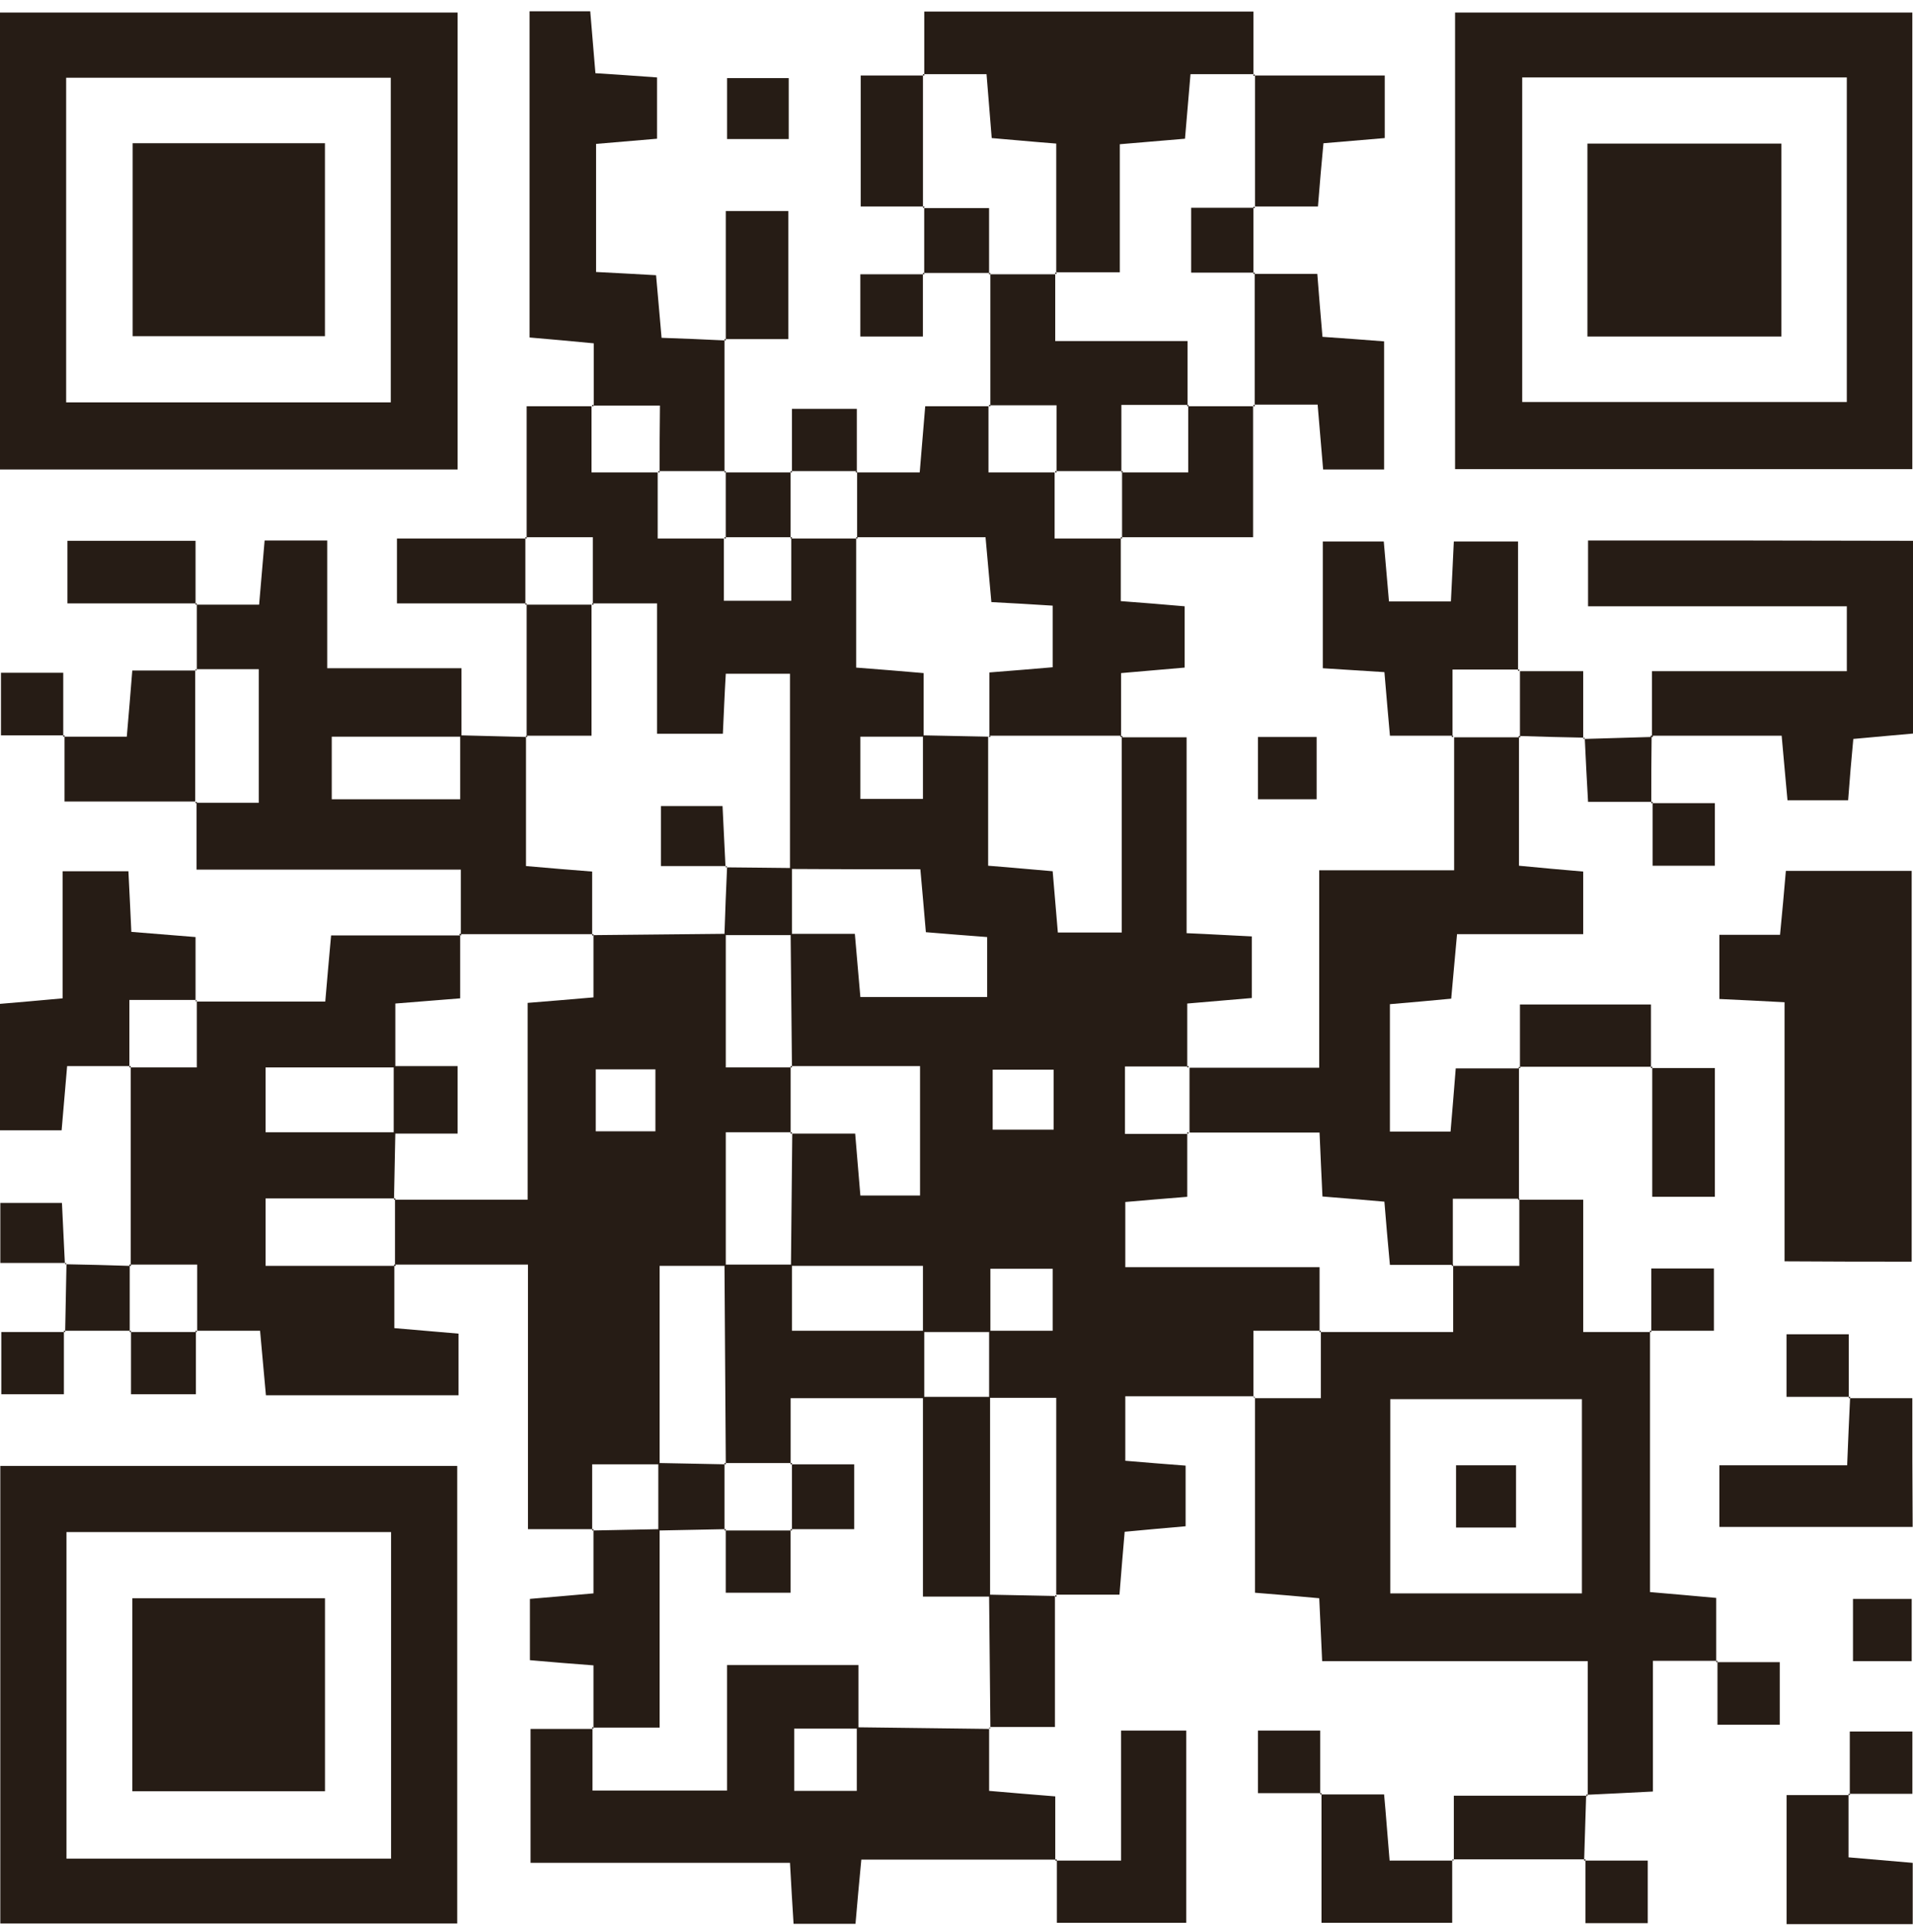
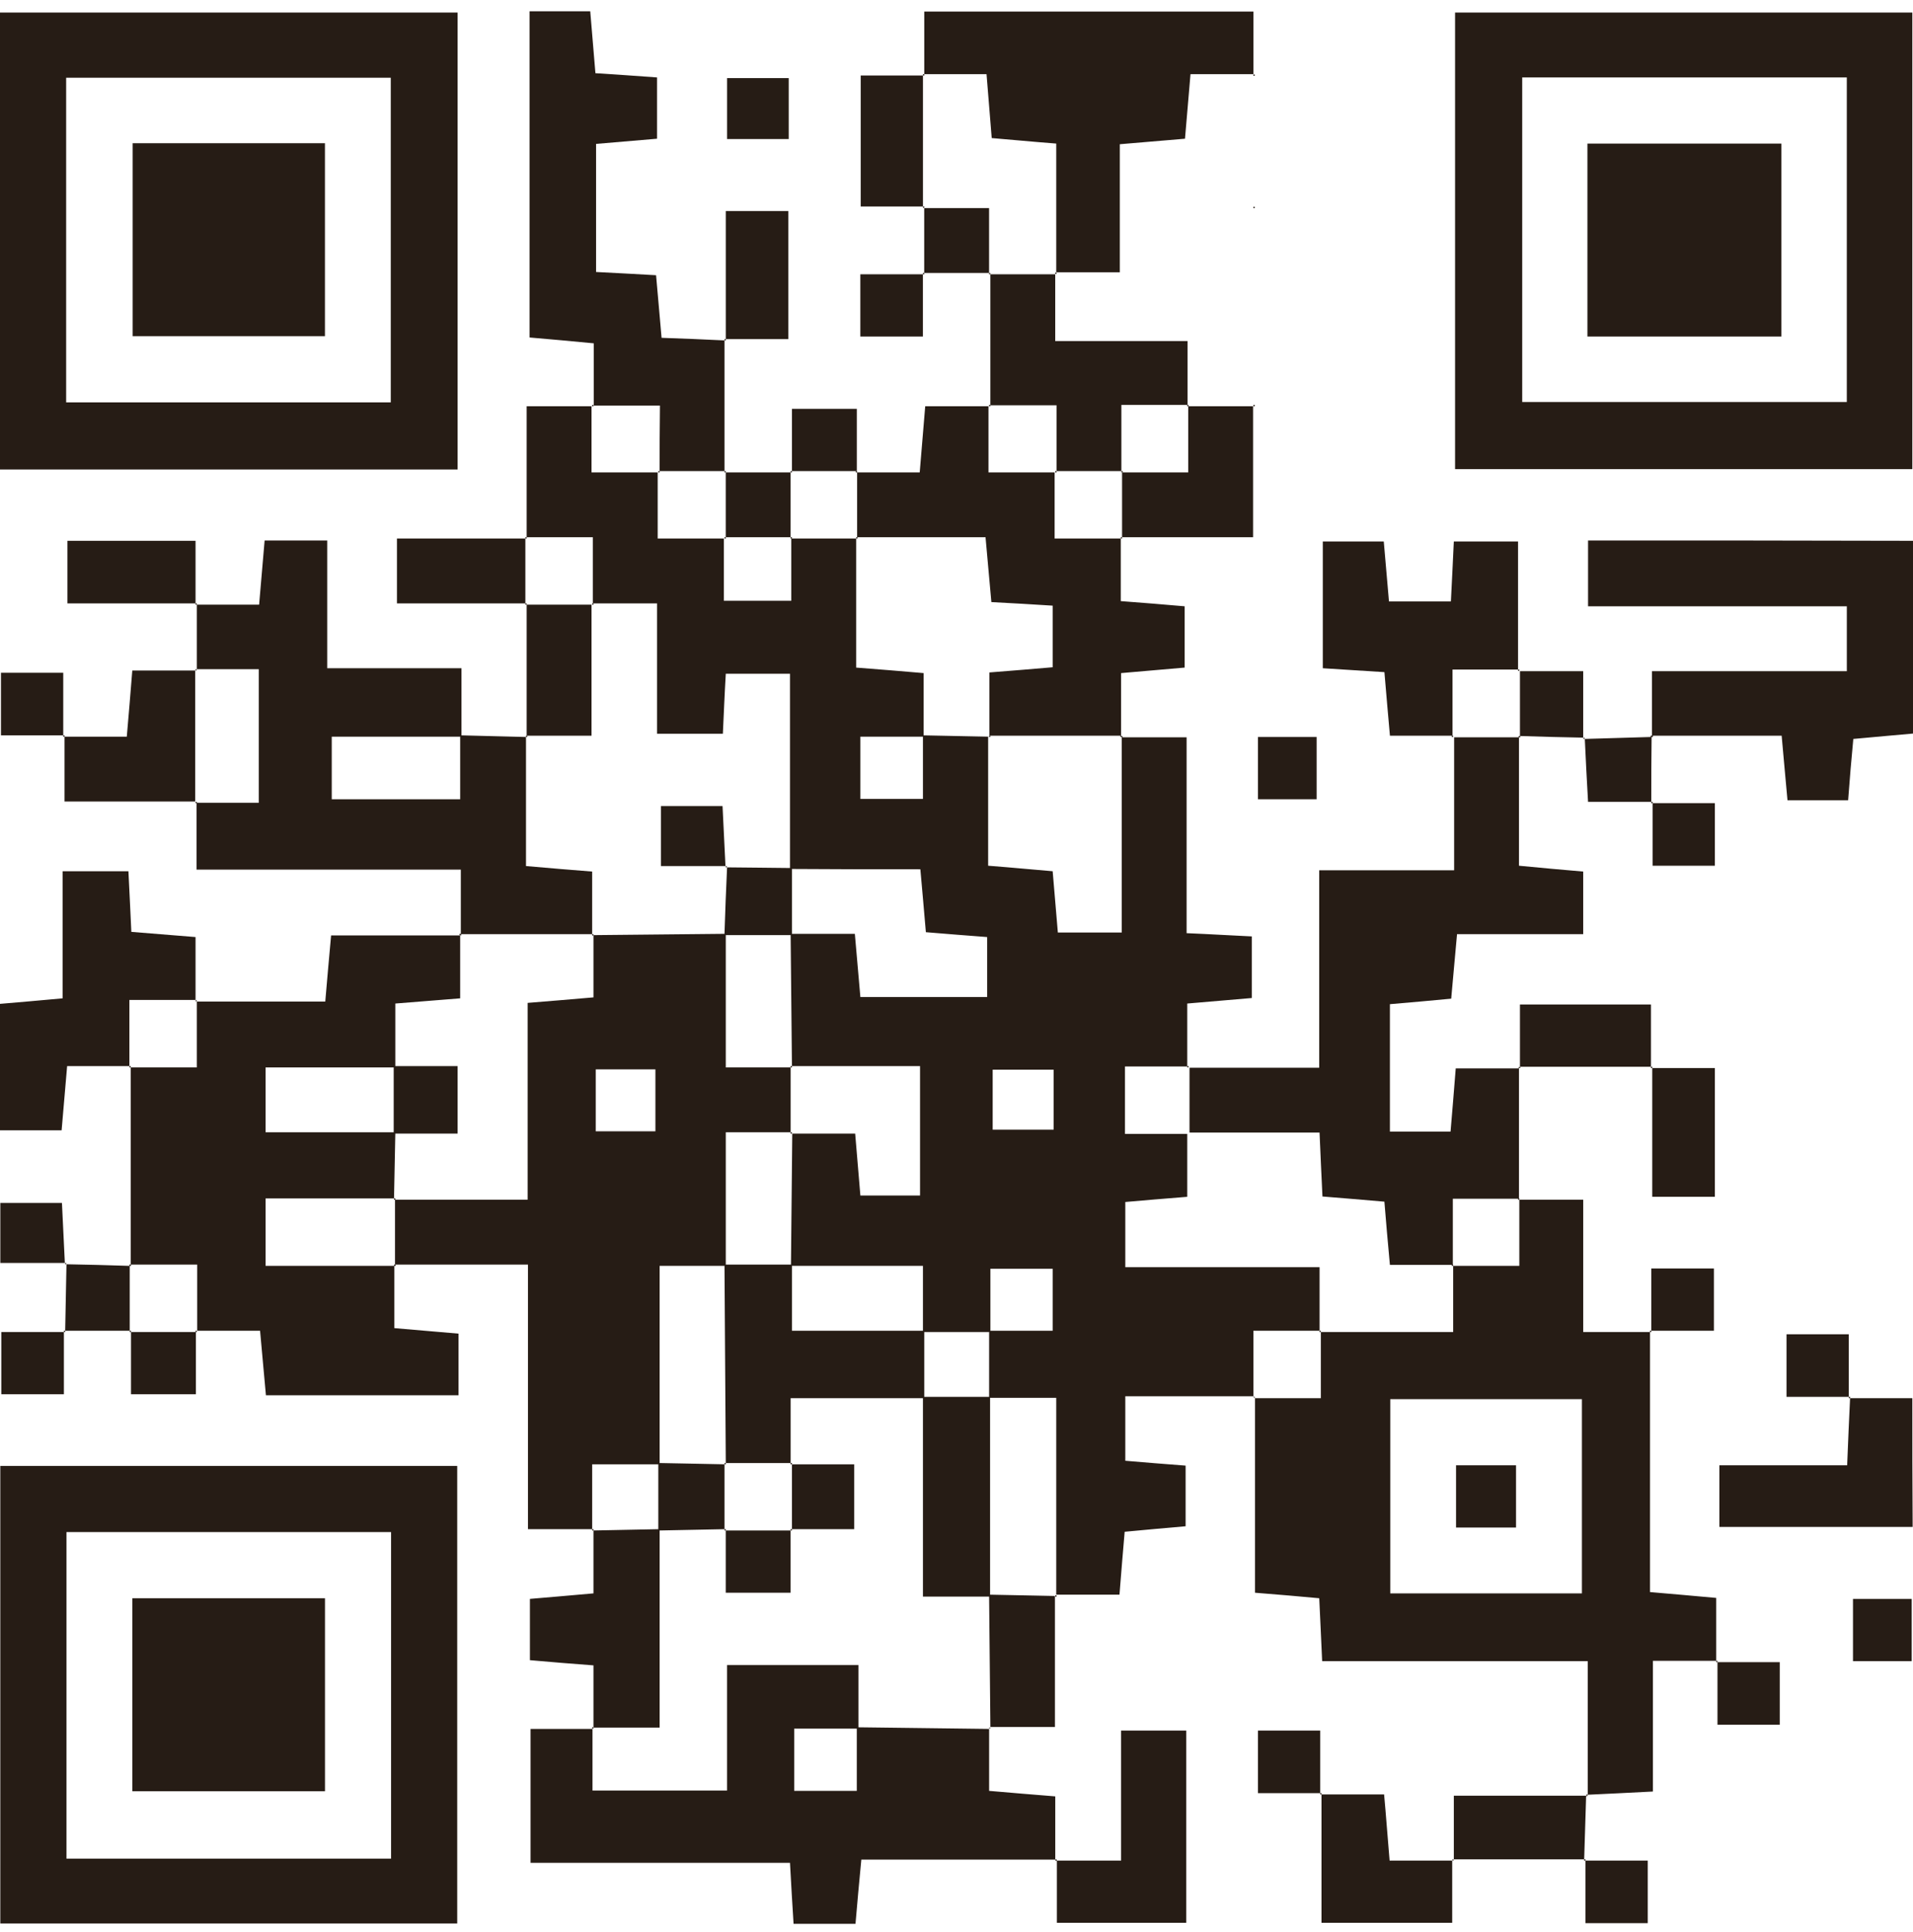
<svg xmlns="http://www.w3.org/2000/svg" width="100" height="101" viewBox="0 0 100 101" fill="none">
  <g clip-path="url(#clip0_619_96692)">
    <path d="M23.919 0.657C15.833 0.657 7.917 0.657 0 0.657C0 8.709 0 16.558 0 24.543C7.984 24.543 15.85 24.543 23.919 24.543C23.919 16.456 23.919 8.54 23.919 0.657ZM20.427 21.034C14.884 21.034 9.273 21.034 3.458 21.034C3.458 15.304 3.458 9.744 3.458 4.065C9.12 4.065 14.681 4.065 20.427 4.065C20.427 9.625 20.427 15.236 20.427 21.034Z" fill="#261C15" />
    <path d="M99.965 0.657C91.879 0.657 83.962 0.657 76.062 0.657C76.062 8.709 76.062 16.575 76.062 24.526C84.098 24.526 92.031 24.526 99.965 24.526C99.965 16.456 99.965 8.54 99.965 0.657ZM96.54 21.017C90.98 21.017 85.352 21.017 79.572 21.017C79.572 15.473 79.572 9.845 79.572 4.048C85.301 4.048 90.862 4.048 96.54 4.048C96.54 9.693 96.54 15.253 96.54 21.017Z" fill="#261C15" />
    <path d="M0.016 100.556C8.068 100.556 16.001 100.556 23.901 100.556C23.901 92.469 23.901 84.553 23.901 76.636C15.849 76.636 8 76.636 0.016 76.636C0.016 84.671 0.016 92.588 0.016 100.556ZM3.474 80.094C9.136 80.094 14.696 80.094 20.443 80.094C20.443 85.706 20.443 91.317 20.443 97.165C14.73 97.165 9.17 97.165 3.474 97.165C3.474 91.435 3.474 85.824 3.474 80.094Z" fill="#261C15" />
-     <path d="M99.931 65.957C99.931 59.006 99.931 52.242 99.931 45.529C97.626 45.529 95.507 45.529 93.354 45.529C93.252 46.682 93.168 47.699 93.049 48.869C91.947 48.869 90.981 48.869 89.879 48.869C89.879 50.174 89.879 51.123 89.879 52.225C90.998 52.276 92.015 52.327 93.286 52.395C93.286 57.04 93.286 61.515 93.286 65.939C95.693 65.957 97.863 65.957 99.931 65.957Z" fill="#261C15" />
    <path d="M83.014 28.255C83.014 29.408 83.014 30.425 83.014 31.696C87.659 31.696 92.134 31.696 96.541 31.696C96.541 32.917 96.541 33.866 96.541 35.087C93.083 35.087 89.761 35.087 86.353 35.087C86.353 35.409 86.353 35.731 86.353 36.036C86.353 36.917 86.353 37.68 86.353 38.46C86.336 38.46 86.302 38.46 86.285 38.46C86.285 38.477 86.285 38.511 86.285 38.528C85.133 38.562 83.98 38.596 82.827 38.63C82.827 38.613 82.827 38.579 82.827 38.562C82.81 38.562 82.793 38.562 82.76 38.562C82.76 37.426 82.76 36.273 82.76 35.087C81.488 35.087 80.471 35.087 79.454 35.087C79.454 36.222 79.454 37.341 79.454 38.477C79.437 38.477 79.403 38.477 79.386 38.477C79.386 38.494 79.386 38.528 79.386 38.545C78.267 38.545 77.131 38.545 76.013 38.545C76.013 40.782 76.013 43.02 76.013 45.495C73.521 45.495 71.351 45.495 68.96 45.495C68.96 49.055 68.96 52.361 68.96 55.819C66.536 55.819 64.367 55.819 62.18 55.819C62.18 56.955 62.18 58.074 62.18 59.209C64.417 59.209 66.638 59.209 68.978 59.209C69.028 60.464 69.079 61.413 69.13 62.549C70.181 62.634 71.198 62.718 72.368 62.82C72.453 63.854 72.537 64.871 72.656 66.126C73.775 66.126 74.86 66.126 75.945 66.126C75.945 65.092 75.945 64.041 75.945 62.667C77.199 62.667 78.301 62.667 79.403 62.667C79.403 60.396 79.403 58.107 79.403 55.836C79.42 55.836 79.454 55.836 79.471 55.836C79.471 55.819 79.471 55.785 79.471 55.768C80.844 55.768 82.217 55.768 83.573 55.768C84.489 55.768 85.387 55.768 86.302 55.768C86.302 55.785 86.302 55.819 86.302 55.836C86.319 55.836 86.353 55.836 86.37 55.836C86.37 58.074 86.37 60.311 86.37 62.566C87.642 62.566 88.642 62.566 89.642 62.566C89.642 60.243 89.642 58.074 89.642 55.836C88.455 55.836 87.404 55.836 86.37 55.836C86.37 55.819 86.37 55.785 86.37 55.768C86.353 55.768 86.319 55.768 86.302 55.768C86.302 54.683 86.302 53.598 86.302 52.513C83.861 52.513 81.708 52.513 79.454 52.513C79.454 53.7 79.454 54.751 79.454 55.785C79.437 55.785 79.403 55.785 79.386 55.785C79.386 55.802 79.386 55.836 79.386 55.853C78.301 55.853 77.199 55.853 76.097 55.853C75.996 57.141 75.911 58.158 75.826 59.158C74.656 59.158 73.707 59.158 72.656 59.158C72.656 56.87 72.656 54.7 72.656 52.496C73.809 52.395 74.826 52.31 75.86 52.208C75.962 51.022 76.063 50.004 76.165 48.835C78.471 48.835 80.573 48.835 82.76 48.835C82.76 47.648 82.76 46.631 82.76 45.563C81.607 45.461 80.59 45.376 79.403 45.258C79.403 43.478 79.403 41.8 79.403 40.138C79.403 39.613 79.403 39.07 79.403 38.545C79.42 38.545 79.454 38.545 79.471 38.545C79.471 38.528 79.471 38.494 79.471 38.477C80.573 38.511 81.674 38.545 82.776 38.562C82.776 38.579 82.776 38.613 82.776 38.63C82.793 38.63 82.827 38.63 82.844 38.63C82.895 39.697 82.946 40.782 83.014 41.918C83.336 41.918 83.641 41.918 83.929 41.918C84.777 41.918 85.556 41.918 86.319 41.918C86.319 41.935 86.319 41.969 86.319 41.986C86.336 41.986 86.37 41.986 86.387 41.986C86.387 43.071 86.387 44.156 86.387 45.258C87.659 45.258 88.676 45.258 89.642 45.258C89.642 44.088 89.642 43.071 89.642 41.986C88.438 41.986 87.421 41.986 86.387 41.986C86.387 41.969 86.387 41.935 86.387 41.918C86.37 41.918 86.336 41.918 86.319 41.918C86.319 40.782 86.319 39.664 86.336 38.528C86.353 38.528 86.387 38.528 86.404 38.528C86.404 38.511 86.404 38.477 86.404 38.46C88.659 38.46 90.896 38.46 93.134 38.46C93.253 39.85 93.355 40.867 93.439 41.834C94.609 41.834 95.575 41.834 96.609 41.834C96.694 40.698 96.779 39.681 96.88 38.63C98.05 38.528 99.067 38.426 100.084 38.341C100.084 34.883 100.084 31.628 100.084 28.272C94.27 28.255 88.642 28.255 83.014 28.255Z" fill="#261C15" />
    <path d="M34.481 24.627C35.617 24.627 36.736 24.627 37.872 24.627C37.872 22.356 37.872 20.067 37.872 17.796C37.889 17.796 37.923 17.796 37.94 17.796C37.94 17.779 37.94 17.745 37.94 17.728C39.025 17.728 40.109 17.728 41.211 17.728C41.211 15.304 41.211 13.134 41.211 11.032C40.042 11.032 39.041 11.032 37.94 11.032C37.94 13.388 37.94 15.558 37.94 17.728C37.923 17.728 37.889 17.728 37.872 17.728C37.872 17.745 37.872 17.779 37.872 17.796C36.77 17.745 35.685 17.694 34.583 17.66C34.481 16.422 34.38 15.405 34.295 14.388C33.125 14.32 32.159 14.27 31.159 14.219C31.159 11.879 31.159 9.71 31.159 7.523C32.328 7.421 33.362 7.336 34.346 7.252C34.346 6.082 34.346 5.133 34.346 4.048C33.21 3.963 32.193 3.895 31.125 3.827C31.023 2.641 30.938 1.606 30.854 0.589C29.718 0.589 28.752 0.589 27.684 0.589C27.684 6.319 27.684 11.947 27.684 17.643C28.836 17.745 29.854 17.83 31.04 17.948C31.04 19.135 31.04 20.169 31.04 21.203C32.074 21.203 33.125 21.203 34.498 21.203C34.481 22.441 34.481 23.525 34.481 24.627Z" fill="#261C15" />
    <path d="M79.354 35.002C79.354 32.748 79.354 30.51 79.354 28.306C78.065 28.306 77.048 28.306 75.997 28.306C75.946 29.442 75.895 30.408 75.844 31.442C74.692 31.442 73.675 31.442 72.607 31.442C72.505 30.29 72.42 29.272 72.335 28.306C71.149 28.306 70.149 28.306 69.148 28.306C69.148 30.595 69.148 32.714 69.148 34.934C70.284 35.002 71.301 35.07 72.369 35.138C72.471 36.325 72.556 37.358 72.657 38.46C73.844 38.46 74.895 38.46 75.929 38.46C75.929 37.426 75.929 36.375 75.929 35.002C77.15 35.002 78.252 35.002 79.354 35.002Z" fill="#261C15" />
    <path d="M55.229 24.628C56.364 24.628 57.483 24.628 58.619 24.628C58.619 23.593 58.619 22.542 58.619 21.169C59.873 21.169 60.975 21.169 62.077 21.169C62.077 20.135 62.077 19.101 62.077 17.83C59.84 17.83 57.67 17.83 55.161 17.83C55.161 16.508 55.161 15.422 55.161 14.338C54.025 14.338 52.906 14.338 51.77 14.338C51.77 14.321 51.77 14.287 51.77 14.27C51.754 14.27 51.72 14.27 51.703 14.27C51.703 13.202 51.703 12.134 51.703 10.879C50.448 10.879 49.38 10.879 48.312 10.879C48.312 10.947 48.312 10.998 48.312 11.066C48.312 12.134 48.312 13.202 48.312 14.27C48.295 14.27 48.261 14.27 48.244 14.27C48.244 14.287 48.244 14.321 48.244 14.338C47.16 14.338 46.075 14.338 44.973 14.338C44.973 15.609 44.973 16.626 44.973 17.592C46.142 17.592 47.16 17.592 48.244 17.592C48.244 16.389 48.244 15.372 48.244 14.338C48.261 14.338 48.295 14.338 48.312 14.338C48.312 14.321 48.312 14.287 48.312 14.27C49.448 14.27 50.567 14.27 51.703 14.27C51.703 14.287 51.703 14.321 51.703 14.338C51.72 14.338 51.754 14.338 51.77 14.338C51.77 16.626 51.77 18.898 51.77 21.186C52.804 21.186 53.855 21.186 55.229 21.186C55.229 22.441 55.229 23.526 55.229 24.628Z" fill="#261C15" />
    <path d="M99.965 73.093C99.66 73.093 99.372 73.093 99.084 73.093C98.253 73.093 97.473 73.093 96.711 73.093C96.711 73.076 96.711 73.042 96.711 73.025C96.694 73.025 96.66 73.025 96.643 73.025C96.643 71.94 96.643 70.855 96.643 69.753C95.371 69.753 94.354 69.753 93.388 69.753C93.388 70.923 93.388 71.94 93.388 73.025C94.592 73.025 95.609 73.025 96.643 73.025C96.643 73.042 96.643 73.076 96.643 73.093C96.66 73.093 96.694 73.093 96.711 73.093C96.66 74.178 96.609 75.28 96.558 76.602C94.185 76.602 92.015 76.602 89.879 76.602C89.879 77.823 89.879 78.772 89.879 79.823C93.303 79.823 96.626 79.823 99.982 79.823C99.965 77.517 99.965 75.348 99.965 73.093Z" fill="#261C15" />
-     <path d="M68.894 10.794C68.996 9.54 69.081 8.523 69.182 7.489C70.352 7.387 71.369 7.302 72.386 7.218C72.386 6.082 72.386 5.132 72.386 3.946C70.064 3.946 67.826 3.946 65.606 3.946C65.606 6.234 65.606 8.506 65.606 10.794C66.673 10.794 67.775 10.794 68.894 10.794Z" fill="#261C15" />
-     <path d="M96.629 96.216C96.629 95.385 96.629 94.622 96.629 93.843C96.645 93.843 96.679 93.843 96.696 93.843C96.696 93.826 96.696 93.792 96.696 93.775C97.781 93.775 98.866 93.775 99.968 93.775C99.968 92.503 99.968 91.486 99.968 90.52C98.798 90.52 97.781 90.52 96.696 90.52C96.696 91.724 96.696 92.741 96.696 93.775C96.679 93.775 96.645 93.775 96.629 93.775C96.629 93.792 96.629 93.826 96.629 93.843C95.543 93.843 94.442 93.843 93.391 93.843C93.391 96.284 93.391 98.454 93.391 100.606C95.679 100.606 97.781 100.606 99.985 100.606C99.985 99.471 99.985 98.454 99.985 97.386C98.832 97.284 97.815 97.199 96.629 97.097C96.629 96.792 96.629 96.487 96.629 96.216Z" fill="#261C15" />
    <path d="M41.229 4.082C40.076 4.082 39.059 4.082 38.008 4.082C38.008 5.2 38.008 6.15 38.008 7.269C39.228 7.269 40.195 7.269 41.229 7.269C41.229 6.133 41.229 5.133 41.229 4.082Z" fill="#261C15" />
-     <path d="M62.266 14.253C63.351 14.253 64.436 14.253 65.52 14.253C65.52 14.27 65.52 14.304 65.52 14.32C65.537 14.32 65.571 14.32 65.588 14.32C65.588 16.592 65.588 18.881 65.588 21.152C66.673 21.152 67.775 21.152 68.877 21.152C68.996 22.508 69.08 23.526 69.165 24.543C70.318 24.543 71.267 24.543 72.352 24.543C72.352 22.271 72.352 20.101 72.352 17.846C71.216 17.762 70.199 17.677 69.131 17.609C69.029 16.439 68.945 15.405 68.86 14.32C68.402 14.32 67.962 14.32 67.538 14.32C66.86 14.32 66.215 14.32 65.588 14.32C65.588 14.304 65.588 14.27 65.588 14.253C65.571 14.253 65.537 14.253 65.52 14.253C65.52 13.117 65.52 11.998 65.52 10.862C64.486 10.862 63.452 10.862 62.266 10.862C62.266 11.964 62.266 12.981 62.266 14.253Z" fill="#261C15" />
    <path d="M68.826 41.783C68.826 40.596 68.826 39.579 68.826 38.528C67.741 38.528 66.843 38.528 65.758 38.528C65.758 39.63 65.758 40.698 65.758 41.783C66.86 41.783 67.877 41.783 68.826 41.783Z" fill="#261C15" />
    <path d="M41.328 28.086C41.328 26.95 41.328 25.831 41.328 24.695C40.192 24.695 39.073 24.695 37.938 24.695C37.938 25.831 37.938 26.95 37.938 28.086C39.073 28.086 40.192 28.086 41.328 28.086Z" fill="#261C15" />
    <path d="M99.932 86.841C99.932 85.756 99.932 84.671 99.932 83.586C98.83 83.586 97.813 83.586 96.863 83.586C96.863 84.773 96.863 85.79 96.863 86.841C97.931 86.841 98.83 86.841 99.932 86.841Z" fill="#261C15" />
    <path d="M44.789 21.373C43.501 21.373 42.5 21.373 41.398 21.373C41.398 22.559 41.398 23.593 41.398 24.627C42.534 24.627 43.653 24.627 44.789 24.627C44.789 23.542 44.789 22.457 44.789 21.373Z" fill="#261C15" />
    <path d="M27.564 38.46C27.547 38.46 27.513 38.46 27.496 38.46C27.496 38.477 27.496 38.511 27.496 38.528C27.513 38.528 27.547 38.528 27.564 38.528C27.564 38.511 27.564 38.477 27.564 38.46Z" fill="#261C15" />
    <path d="M51.703 38.528C51.72 38.528 51.754 38.528 51.771 38.528C51.771 38.511 51.771 38.477 51.771 38.46C51.754 38.46 51.72 38.46 51.703 38.46C51.703 38.477 51.703 38.494 51.703 38.528Z" fill="#261C15" />
    <path d="M55.16 83.468C55.177 83.468 55.211 83.468 55.228 83.468C55.228 83.451 55.228 83.417 55.228 83.4C55.211 83.4 55.177 83.4 55.16 83.4C55.16 83.417 55.16 83.434 55.16 83.468Z" fill="#261C15" />
    <path d="M41.396 55.734C41.379 55.734 41.345 55.734 41.328 55.734C41.328 55.751 41.328 55.785 41.328 55.802C41.345 55.802 41.379 55.802 41.396 55.802C41.396 55.785 41.396 55.768 41.396 55.734Z" fill="#261C15" />
    <path d="M41.396 59.26C41.396 59.243 41.396 59.209 41.396 59.192C41.379 59.192 41.345 59.192 41.328 59.192C41.328 59.209 41.328 59.243 41.328 59.26C41.345 59.26 41.379 59.26 41.396 59.26Z" fill="#261C15" />
    <path d="M68.977 69.567C68.977 69.584 68.977 69.618 68.977 69.635C68.993 69.635 69.027 69.635 69.044 69.635C69.044 69.618 69.044 69.584 69.044 69.567C69.027 69.567 69.01 69.567 68.977 69.567Z" fill="#261C15" />
    <path d="M31.021 31.544C31.004 31.544 30.97 31.544 30.953 31.544C30.953 31.561 30.953 31.595 30.953 31.612C30.97 31.612 31.004 31.612 31.021 31.612C31.021 31.595 31.021 31.561 31.021 31.544Z" fill="#261C15" />
    <path d="M41.396 24.627C41.379 24.627 41.345 24.627 41.328 24.627C41.328 24.644 41.328 24.678 41.328 24.695C41.345 24.695 41.379 24.695 41.396 24.695C41.396 24.678 41.396 24.661 41.396 24.627Z" fill="#261C15" />
    <path d="M41.328 28.085C41.328 28.102 41.328 28.136 41.328 28.153C41.345 28.153 41.379 28.153 41.396 28.153C41.396 28.136 41.396 28.102 41.396 28.085C41.379 28.085 41.345 28.085 41.328 28.085Z" fill="#261C15" />
    <path d="M37.939 24.695C37.939 24.678 37.939 24.644 37.939 24.627C37.922 24.627 37.888 24.627 37.871 24.627C37.871 24.644 37.871 24.678 37.871 24.695C37.888 24.695 37.922 24.695 37.939 24.695Z" fill="#261C15" />
    <path d="M37.939 28.085C37.922 28.085 37.888 28.085 37.871 28.085C37.871 28.102 37.871 28.136 37.871 28.153C37.888 28.153 37.922 28.153 37.939 28.153C37.939 28.136 37.939 28.102 37.939 28.085Z" fill="#261C15" />
    <path d="M62.13 55.802C62.13 55.785 62.13 55.751 62.13 55.734C62.113 55.734 62.08 55.734 62.062 55.734C62.062 55.751 62.062 55.785 62.062 55.802C62.096 55.802 62.113 55.802 62.13 55.802Z" fill="#261C15" />
-     <path d="M62.062 59.26C62.08 59.26 62.113 59.26 62.13 59.26C62.13 59.243 62.13 59.209 62.13 59.192C62.113 59.192 62.08 59.192 62.062 59.192C62.062 59.226 62.062 59.243 62.062 59.26Z" fill="#261C15" />
    <path d="M31.021 21.169C31.004 21.169 30.97 21.169 30.953 21.169C30.953 21.186 30.953 21.22 30.953 21.237C30.97 21.237 31.004 21.237 31.021 21.237C31.021 21.22 31.021 21.203 31.021 21.169Z" fill="#261C15" />
    <path d="M34.482 24.627C34.465 24.627 34.431 24.627 34.414 24.627C34.414 24.644 34.414 24.678 34.414 24.695C34.431 24.695 34.465 24.695 34.482 24.695C34.482 24.678 34.482 24.644 34.482 24.627Z" fill="#261C15" />
    <path d="M79.353 62.718C79.37 62.718 79.404 62.718 79.421 62.718C79.421 63.752 79.421 64.803 79.421 66.177C78.167 66.177 77.065 66.177 75.963 66.177C75.963 67.211 75.963 68.262 75.963 69.635C73.556 69.635 71.301 69.635 69.046 69.635C69.046 70.669 69.046 71.72 69.046 73.093C67.792 73.093 66.69 73.093 65.588 73.093C65.588 73.076 65.588 73.042 65.588 73.025C65.571 73.025 65.537 73.025 65.52 73.025C65.52 71.991 65.52 70.94 65.52 69.567C66.775 69.567 67.877 69.567 68.979 69.567C68.979 68.533 68.979 67.499 68.979 66.244C65.622 66.244 62.316 66.244 58.824 66.244C58.824 65.024 58.824 64.024 58.824 62.837C59.774 62.752 60.791 62.668 62.062 62.566C62.062 61.447 62.062 60.362 62.062 59.277C61.028 59.277 59.994 59.277 58.807 59.277C58.807 58.108 58.807 57.107 58.807 55.751C59.892 55.751 60.977 55.751 62.062 55.751C62.062 54.666 62.062 53.564 62.062 52.462C63.435 52.344 64.453 52.259 65.436 52.174C65.436 51.005 65.436 50.055 65.436 48.953C64.317 48.903 63.283 48.835 62.028 48.784C62.028 45.275 62.028 41.952 62.028 38.545C61.045 38.545 60.197 38.545 59.401 38.545C59.147 38.545 58.909 38.545 58.672 38.545C58.672 38.528 58.672 38.494 58.672 38.477C58.655 38.477 58.621 38.477 58.604 38.477C58.604 38.223 58.604 37.968 58.604 37.714C58.604 36.883 58.604 36.053 58.604 35.188C59.926 35.07 60.943 34.985 61.927 34.9C61.927 33.73 61.927 32.713 61.927 31.696C60.757 31.595 59.74 31.51 58.587 31.425C58.587 30.51 58.587 29.679 58.587 28.882C58.587 28.645 58.587 28.407 58.587 28.153C58.604 28.153 58.638 28.153 58.655 28.153C58.655 28.136 58.655 28.102 58.655 28.085C59.197 28.085 59.74 28.085 60.282 28.085C61.994 28.085 63.707 28.085 65.504 28.085C65.504 25.61 65.504 23.424 65.504 21.237C64.368 21.237 63.249 21.237 62.113 21.237C62.113 22.271 62.113 23.322 62.113 24.695C60.859 24.695 59.757 24.695 58.655 24.695C58.655 25.831 58.655 26.95 58.655 28.085C58.638 28.085 58.604 28.085 58.587 28.085C58.587 28.102 58.587 28.136 58.587 28.153C57.553 28.153 56.502 28.153 55.129 28.153C55.129 26.899 55.129 25.797 55.129 24.695C54.095 24.695 53.044 24.695 51.671 24.695C51.671 23.441 51.671 22.339 51.671 21.237C50.586 21.237 49.484 21.237 48.365 21.237C48.263 22.508 48.178 23.525 48.077 24.695C47.161 24.695 46.331 24.695 45.534 24.695C45.297 24.695 45.042 24.695 44.805 24.695C44.805 24.678 44.805 24.644 44.805 24.627C44.788 24.627 44.754 24.627 44.737 24.627C44.737 24.644 44.737 24.678 44.737 24.695C44.754 24.695 44.788 24.695 44.805 24.695C44.805 25.831 44.805 26.95 44.805 28.085C46.992 28.085 49.179 28.085 51.518 28.085C51.62 29.272 51.721 30.289 51.823 31.476C52.891 31.527 53.908 31.595 55.027 31.662C55.027 32.764 55.027 33.714 55.027 34.883C54.044 34.968 53.01 35.053 51.721 35.154C51.721 36.273 51.721 37.358 51.721 38.46C54.01 38.46 56.282 38.46 58.57 38.46C58.57 38.477 58.57 38.511 58.57 38.528C58.587 38.528 58.621 38.528 58.638 38.528C58.638 39.358 58.638 40.189 58.638 41.003C58.638 43.563 58.638 46.122 58.638 48.75C57.4 48.75 56.451 48.75 55.298 48.75C55.214 47.733 55.129 46.716 55.027 45.546C53.993 45.461 52.976 45.359 51.654 45.258C51.654 42.986 51.654 40.749 51.654 38.511C50.535 38.494 49.399 38.46 48.28 38.443C48.28 37.799 48.28 37.172 48.28 36.494C48.28 36.07 48.28 35.646 48.28 35.188C47.111 35.087 46.093 35.002 44.754 34.9C44.754 32.629 44.754 30.391 44.754 28.153C44.771 28.153 44.805 28.153 44.822 28.153C44.822 28.136 44.822 28.102 44.822 28.085C44.805 28.085 44.771 28.085 44.754 28.085C44.754 28.102 44.754 28.136 44.754 28.153C43.618 28.153 42.5 28.153 41.364 28.153C41.364 29.187 41.364 30.221 41.364 31.408C40.194 31.408 39.194 31.408 37.838 31.408C37.838 30.323 37.838 29.238 37.838 28.153C36.804 28.153 35.753 28.153 34.38 28.153C34.38 26.899 34.38 25.797 34.38 24.695C33.346 24.695 32.294 24.695 30.921 24.695C30.921 23.441 30.921 22.339 30.921 21.237C29.836 21.237 28.735 21.237 27.531 21.237C27.531 23.102 27.531 24.814 27.531 26.492C27.531 27.034 27.531 27.56 27.531 28.085C27.514 28.085 27.48 28.085 27.463 28.085C27.463 28.102 27.463 28.136 27.463 28.153C26.361 28.153 25.242 28.153 24.141 28.153C23.005 28.153 21.886 28.153 20.75 28.153C20.75 29.425 20.75 30.442 20.75 31.544C22.225 31.544 23.649 31.544 25.039 31.544C25.853 31.544 26.649 31.544 27.463 31.544C27.463 31.561 27.463 31.595 27.463 31.611C27.48 31.611 27.514 31.611 27.531 31.611C27.531 33.9 27.531 36.172 27.531 38.46C28.565 38.46 29.616 38.46 30.921 38.46C30.921 36.121 30.921 33.866 30.921 31.611C29.786 31.611 28.667 31.611 27.531 31.611C27.531 31.595 27.531 31.561 27.531 31.544C27.514 31.544 27.48 31.544 27.463 31.544C27.463 30.408 27.463 29.289 27.463 28.153C27.48 28.153 27.514 28.153 27.531 28.153C27.531 28.136 27.531 28.102 27.531 28.085C28.565 28.085 29.616 28.085 30.989 28.085C30.989 29.34 30.989 30.442 30.989 31.544C32.023 31.544 33.074 31.544 34.346 31.544C34.346 33.866 34.346 36.053 34.346 38.358C35.6 38.358 36.617 38.358 37.787 38.358C37.838 37.307 37.872 36.358 37.94 35.222C38.99 35.222 40.008 35.222 41.296 35.222C41.296 38.579 41.296 41.986 41.296 45.377C40.194 45.359 39.092 45.359 37.99 45.343C37.99 45.326 37.99 45.292 37.99 45.275C37.973 45.275 37.94 45.275 37.923 45.275C37.872 44.207 37.821 43.122 37.77 42.139C36.516 42.139 35.498 42.139 34.549 42.139C34.549 43.274 34.549 44.224 34.549 45.275C35.753 45.275 36.838 45.275 37.94 45.275C37.94 45.292 37.94 45.326 37.94 45.343C37.956 45.343 37.973 45.343 38.007 45.343C37.956 46.495 37.906 47.665 37.872 48.818C35.583 48.835 33.312 48.869 31.023 48.886C31.023 49.92 31.023 50.954 31.023 52.14C29.87 52.242 28.836 52.327 27.582 52.428C27.582 55.768 27.582 59.074 27.582 62.718C25.124 62.718 22.886 62.718 20.648 62.718C20.648 63.854 20.648 64.973 20.648 66.109C22.886 66.109 25.124 66.109 27.599 66.109C27.599 70.923 27.599 75.398 27.599 79.942C28.87 79.942 29.904 79.942 30.955 79.942C30.955 78.874 30.955 77.806 30.955 76.551C32.278 76.551 33.346 76.551 34.413 76.551C34.413 77.687 34.413 78.806 34.413 79.942C33.278 79.959 32.159 79.993 31.023 80.01C31.023 79.993 31.023 79.959 31.023 79.942C31.006 79.942 30.972 79.942 30.955 79.942C30.955 79.959 30.955 79.993 30.955 80.01C30.972 80.01 31.006 80.01 31.023 80.01C31.023 80.264 31.023 80.518 31.023 80.772C31.023 81.603 31.023 82.434 31.023 83.298C29.701 83.417 28.684 83.502 27.701 83.586C27.701 84.756 27.701 85.773 27.701 86.79C28.87 86.892 29.887 86.977 31.023 87.061C31.023 88.265 31.023 89.299 31.023 90.316C32.057 90.316 33.091 90.316 34.481 90.316C34.481 86.858 34.481 83.434 34.481 80.01C35.617 79.993 36.736 79.959 37.872 79.942C37.872 79.959 37.872 79.993 37.872 80.01C37.889 80.01 37.923 80.01 37.94 80.01C37.94 79.993 37.94 79.959 37.94 79.942C37.923 79.942 37.889 79.942 37.872 79.942C37.872 78.806 37.872 77.687 37.872 76.551C36.736 76.534 35.617 76.5 34.481 76.484C34.481 73.144 34.481 69.804 34.481 66.177C35.685 66.177 36.77 66.177 37.872 66.177C37.889 69.618 37.923 73.042 37.94 76.484C37.923 76.484 37.889 76.484 37.872 76.484C37.872 76.5 37.872 76.534 37.872 76.551C37.889 76.551 37.923 76.551 37.94 76.551C37.94 76.534 37.94 76.5 37.94 76.484C39.075 76.484 40.194 76.484 41.33 76.484C41.33 75.398 41.33 74.297 41.33 73.093C43.873 73.093 46.059 73.093 48.246 73.093C48.246 76.5 48.246 79.908 48.246 83.468C49.619 83.468 50.67 83.468 51.705 83.468C51.721 85.756 51.755 88.028 51.772 90.316C51.755 90.316 51.721 90.316 51.705 90.316C51.705 90.333 51.705 90.367 51.705 90.384C49.433 90.35 47.145 90.333 44.873 90.299C44.873 89.655 44.873 89.028 44.873 88.35C44.873 87.926 44.873 87.502 44.873 87.045C42.533 87.045 40.364 87.045 38.007 87.045C38.007 89.198 38.007 91.317 38.007 93.605C35.668 93.605 33.498 93.605 30.972 93.605C30.972 92.554 30.972 91.469 30.972 90.384C29.887 90.384 28.785 90.384 27.734 90.384C27.734 92.825 27.734 94.978 27.734 97.385C32.379 97.385 36.838 97.385 41.296 97.385C41.364 98.589 41.415 99.555 41.483 100.572C42.652 100.572 43.669 100.572 44.72 100.572C44.822 99.42 44.907 98.402 45.025 97.216C45.907 97.216 46.772 97.216 47.636 97.216C50.196 97.216 52.688 97.216 55.18 97.216C55.18 97.233 55.18 97.267 55.18 97.284C55.197 97.284 55.231 97.284 55.248 97.284C55.248 98.097 55.248 98.911 55.248 99.708C55.248 99.979 55.248 100.25 55.248 100.521C57.706 100.521 59.858 100.521 62.011 100.521C62.011 97.08 62.011 93.825 62.011 90.469C60.876 90.469 59.875 90.469 58.604 90.469C58.604 92.774 58.604 94.961 58.604 97.267C57.316 97.267 56.282 97.267 55.231 97.267C55.231 97.25 55.231 97.216 55.231 97.199C55.214 97.199 55.18 97.199 55.163 97.199C55.163 96.114 55.163 95.029 55.163 93.91C53.891 93.808 52.874 93.724 51.705 93.622C51.705 92.859 51.705 92.164 51.705 91.486C51.705 91.113 51.705 90.723 51.705 90.35C51.721 90.35 51.755 90.35 51.772 90.35C51.772 90.333 51.772 90.299 51.772 90.282C52.027 90.282 52.281 90.282 52.518 90.282C53.349 90.282 54.197 90.282 55.146 90.282C55.146 87.858 55.146 85.638 55.146 83.434C54.01 83.417 52.891 83.383 51.755 83.366C51.755 79.942 51.755 76.5 51.755 73.076C52.4 73.076 53.044 73.076 53.756 73.076C54.197 73.076 54.688 73.076 55.214 73.076C55.214 76.568 55.214 79.976 55.214 83.366C56.298 83.366 57.4 83.366 58.519 83.366C58.621 82.078 58.706 81.061 58.791 80.077C60.011 79.959 61.028 79.874 61.977 79.789C61.977 78.603 61.977 77.653 61.977 76.619C60.842 76.534 59.825 76.45 58.824 76.365C58.824 75.195 58.824 74.178 58.824 72.991C60.604 72.991 62.283 72.991 63.944 72.991C64.469 72.991 64.995 72.991 65.537 72.991C65.537 73.008 65.537 73.042 65.537 73.059C65.554 73.059 65.588 73.059 65.605 73.059C65.605 73.89 65.605 74.721 65.605 75.551C65.605 78.111 65.605 80.688 65.605 83.264C66.877 83.366 67.894 83.451 68.962 83.552C69.013 84.688 69.063 85.638 69.114 86.841C73.691 86.841 78.15 86.841 82.998 86.841C82.998 89.316 82.998 91.571 82.998 93.808C82.981 93.808 82.947 93.808 82.93 93.808C82.93 93.825 82.93 93.842 82.93 93.876C80.625 93.876 78.336 93.876 75.997 93.876C75.997 95.131 75.997 96.165 75.997 97.199C75.98 97.199 75.946 97.199 75.929 97.199C75.929 97.216 75.929 97.25 75.929 97.267C74.844 97.267 73.759 97.267 72.64 97.267C72.522 95.91 72.454 94.893 72.352 93.808C72.047 93.808 71.742 93.808 71.454 93.808C70.623 93.808 69.843 93.808 69.08 93.808C69.08 93.791 69.08 93.758 69.08 93.741C69.063 93.741 69.029 93.741 69.013 93.741C69.013 92.656 69.013 91.571 69.013 90.469C67.741 90.469 66.724 90.469 65.758 90.469C65.758 91.639 65.758 92.656 65.758 93.741C66.961 93.741 67.978 93.741 69.013 93.741C69.013 93.758 69.013 93.791 69.013 93.808C69.029 93.808 69.063 93.808 69.08 93.808C69.08 96.046 69.08 98.284 69.08 100.521C71.504 100.521 73.674 100.521 75.912 100.521C75.912 100.064 75.912 99.64 75.912 99.216C75.912 98.538 75.912 97.911 75.912 97.267C75.929 97.267 75.963 97.267 75.98 97.267C75.98 97.25 75.98 97.216 75.98 97.199C77.15 97.199 78.336 97.199 79.506 97.199C80.608 97.199 81.71 97.199 82.811 97.199C82.811 97.216 82.811 97.25 82.811 97.267C82.829 97.267 82.862 97.267 82.879 97.267C82.879 98.352 82.879 99.436 82.879 100.538C84.151 100.538 85.168 100.538 86.134 100.538C86.134 99.369 86.134 98.352 86.134 97.267C84.93 97.267 83.913 97.267 82.879 97.267C82.879 97.25 82.879 97.216 82.879 97.199C82.862 97.199 82.829 97.199 82.811 97.199C82.845 96.097 82.879 94.995 82.913 93.893C82.93 93.893 82.964 93.893 82.981 93.893C82.981 93.876 82.981 93.842 82.981 93.825C84.049 93.775 85.117 93.724 86.405 93.656C86.405 91.266 86.405 89.113 86.405 86.824C86.727 86.824 87.033 86.824 87.321 86.824C88.185 86.824 88.948 86.824 89.711 86.824C89.711 86.841 89.711 86.875 89.711 86.892C89.728 86.892 89.762 86.892 89.779 86.892C89.779 87.977 89.779 89.062 89.779 90.164C91.05 90.164 92.067 90.164 93.034 90.164C93.034 88.994 93.034 87.977 93.034 86.892C91.83 86.892 90.813 86.892 89.779 86.892C89.779 86.875 89.779 86.841 89.779 86.824C89.762 86.824 89.728 86.824 89.711 86.824C89.711 85.739 89.711 84.637 89.711 83.535C88.44 83.417 87.422 83.332 86.253 83.23C86.253 82.061 86.253 80.908 86.253 79.755C86.253 76.331 86.253 72.974 86.253 69.635C86.27 69.635 86.304 69.635 86.321 69.635C86.321 69.618 86.321 69.584 86.321 69.567C87.406 69.567 88.49 69.567 89.592 69.567C89.592 68.296 89.592 67.278 89.592 66.312C88.423 66.312 87.406 66.312 86.321 66.312C86.321 67.516 86.321 68.533 86.321 69.567C86.304 69.567 86.27 69.567 86.253 69.567C86.253 69.584 86.253 69.618 86.253 69.635C85.168 69.635 84.083 69.635 82.761 69.635C82.761 67.126 82.761 64.956 82.761 62.718C81.777 62.718 80.947 62.718 80.15 62.718C79.913 62.718 79.658 62.718 79.421 62.718C79.421 62.702 79.421 62.668 79.421 62.651C79.404 62.651 79.37 62.651 79.353 62.651C79.353 62.684 79.353 62.702 79.353 62.718ZM44.788 93.622C43.703 93.622 42.686 93.622 41.516 93.622C41.516 92.639 41.516 91.639 41.516 90.367C42.618 90.367 43.703 90.367 44.788 90.367C44.788 91.401 44.788 92.435 44.788 93.622ZM44.975 38.511C46.077 38.511 47.161 38.511 48.246 38.511C48.246 39.545 48.246 40.579 48.246 41.766C47.161 41.766 46.144 41.766 44.975 41.766C44.975 40.8 44.975 39.799 44.975 38.511ZM48.111 45.444C48.212 46.546 48.297 47.563 48.399 48.733C49.45 48.818 50.467 48.903 51.603 48.987C51.603 50.021 51.603 50.971 51.603 52.123C49.501 52.123 47.348 52.123 44.975 52.123C44.89 51.191 44.805 50.174 44.686 48.818C44.127 48.818 43.568 48.818 43.008 48.818C42.466 48.818 41.94 48.818 41.398 48.818C41.398 47.682 41.398 46.563 41.398 45.427C43.568 45.444 45.754 45.444 48.111 45.444ZM34.261 59.142C33.193 59.142 32.227 59.142 31.142 59.142C31.142 58.04 31.142 57.039 31.142 55.904C32.176 55.904 33.125 55.904 34.261 55.904C34.261 56.87 34.261 57.887 34.261 59.142ZM37.94 66.109C37.94 65.583 37.94 65.058 37.94 64.515C37.94 62.837 37.94 61.125 37.94 59.192C39.143 59.192 40.228 59.192 41.33 59.192C41.33 58.057 41.33 56.938 41.33 55.802C40.296 55.802 39.245 55.802 37.94 55.802C37.94 53.395 37.94 51.14 37.94 48.886C39.075 48.886 40.194 48.886 41.33 48.886C41.347 51.174 41.381 53.446 41.398 55.734C43.568 55.734 45.737 55.734 48.094 55.734C48.094 58.023 48.094 60.176 48.094 62.498C47.161 62.498 46.161 62.498 44.975 62.498C44.89 61.532 44.805 60.515 44.703 59.26C43.584 59.26 42.5 59.26 41.415 59.26C41.398 61.549 41.364 63.82 41.347 66.109C40.194 66.109 39.075 66.109 37.94 66.109ZM41.398 66.177C41.923 66.177 42.449 66.177 42.991 66.177C44.669 66.177 46.365 66.177 48.246 66.177C48.246 66.634 48.246 67.075 48.246 67.516C48.246 68.211 48.246 68.889 48.246 69.567C45.992 69.567 43.737 69.567 41.398 69.567C41.398 68.262 41.398 67.211 41.398 66.177ZM48.314 69.635C49.45 69.635 50.569 69.635 51.705 69.635C51.705 70.771 51.705 71.889 51.705 73.025C50.569 73.025 49.45 73.025 48.314 73.025C48.314 71.889 48.314 70.771 48.314 69.635ZM55.027 69.567C53.942 69.567 52.857 69.567 51.772 69.567C51.772 68.94 51.772 68.296 51.772 67.635C51.772 67.211 51.772 66.787 51.772 66.329C52.857 66.329 53.858 66.329 55.027 66.329C55.027 67.296 55.027 68.296 55.027 69.567ZM55.078 59.057C54.095 59.057 53.078 59.057 51.891 59.057C51.891 58.09 51.891 57.073 51.891 55.921C52.925 55.921 53.942 55.921 55.078 55.921C55.078 56.955 55.078 57.904 55.078 59.057ZM82.693 73.144C82.693 76.534 82.693 79.857 82.693 83.298C79.37 83.298 76.115 83.298 72.674 83.298C72.674 80.026 72.674 76.721 72.674 73.144C76.031 73.144 79.285 73.144 82.693 73.144Z" fill="#261C15" />
    <path d="M75.962 66.177C75.962 66.16 75.962 66.126 75.962 66.109C75.945 66.109 75.912 66.109 75.894 66.109C75.894 66.126 75.894 66.16 75.894 66.177C75.912 66.177 75.945 66.177 75.962 66.177Z" fill="#261C15" />
    <path d="M24.106 48.902C24.106 48.886 24.106 48.852 24.106 48.835C26.394 48.835 28.666 48.835 30.954 48.835C30.954 47.801 30.954 46.767 30.954 45.563C29.869 45.478 28.835 45.393 27.496 45.275C27.496 43.003 27.496 40.766 27.496 38.528C26.377 38.494 25.241 38.477 24.123 38.443C24.123 37.765 24.123 37.104 24.123 36.375C24.123 35.917 24.123 35.443 24.123 34.934C21.597 34.934 19.444 34.934 17.105 34.934C17.105 32.561 17.105 30.459 17.105 28.255C15.918 28.255 14.901 28.255 13.833 28.255C13.731 29.408 13.646 30.425 13.545 31.611C13.239 31.611 12.951 31.611 12.663 31.611C11.832 31.611 11.07 31.611 10.29 31.611C10.29 31.594 10.29 31.561 10.29 31.544C10.273 31.544 10.239 31.544 10.222 31.544C10.222 30.459 10.222 29.374 10.222 28.272C7.798 28.272 5.628 28.272 3.526 28.272C3.526 29.442 3.526 30.442 3.526 31.544C5.882 31.544 8.052 31.544 10.222 31.544C10.222 31.561 10.222 31.594 10.222 31.611C10.239 31.611 10.273 31.611 10.29 31.611C10.29 32.73 10.29 33.866 10.29 34.985C10.273 34.985 10.239 34.985 10.222 34.985C10.222 35.002 10.222 35.036 10.222 35.053C9.968 35.053 9.713 35.053 9.459 35.053C8.629 35.053 7.781 35.053 6.916 35.053C6.815 36.324 6.73 37.341 6.628 38.511C6.323 38.511 6.035 38.511 5.747 38.511C4.916 38.511 4.153 38.511 3.373 38.511C3.373 38.494 3.373 38.46 3.373 38.443C3.356 38.443 3.323 38.443 3.306 38.443C3.306 37.358 3.306 36.273 3.306 35.171C2.034 35.171 1.017 35.171 0.051 35.171C0.051 36.341 0.051 37.358 0.051 38.443C1.254 38.443 2.272 38.443 3.306 38.443C3.306 38.46 3.306 38.494 3.306 38.511C3.323 38.511 3.356 38.511 3.373 38.511C3.373 39.596 3.373 40.698 3.373 41.901C5.831 41.901 8.018 41.901 10.205 41.901C10.205 39.613 10.205 37.341 10.205 35.053C10.222 35.053 10.256 35.053 10.273 35.053C10.273 35.036 10.273 35.002 10.273 34.985C11.307 34.985 12.341 34.985 13.528 34.985C13.528 37.29 13.528 39.46 13.528 41.969C12.443 41.969 11.358 41.969 10.273 41.969C10.273 43.054 10.273 44.156 10.273 45.461C15.019 45.461 19.478 45.461 24.089 45.461C24.089 46.428 24.089 47.275 24.089 48.089C24.089 48.326 24.089 48.58 24.089 48.818C24.072 48.818 24.038 48.818 24.021 48.818C24.021 48.835 24.021 48.868 24.021 48.886C24.072 48.902 24.089 48.902 24.106 48.902ZM24.055 41.783C21.817 41.783 19.664 41.783 17.342 41.783C17.342 40.782 17.342 39.782 17.342 38.511C19.579 38.511 21.817 38.511 24.055 38.511C24.055 39.545 24.055 40.596 24.055 41.783Z" fill="#261C15" />
    <path d="M30.953 48.835C30.953 48.852 30.953 48.886 30.953 48.903C30.97 48.903 31.004 48.903 31.021 48.903C31.021 48.886 31.021 48.852 31.021 48.835C31.004 48.835 30.987 48.835 30.953 48.835Z" fill="#261C15" />
    <path d="M20.597 66.109C20.597 66.126 20.597 66.16 20.597 66.177C18.427 66.177 16.24 66.177 13.884 66.177C13.884 65.007 13.884 63.99 13.884 62.651C16.104 62.651 18.342 62.651 20.597 62.651C20.614 61.515 20.648 60.396 20.665 59.26C21.749 59.26 22.834 59.26 23.919 59.26C23.919 57.904 23.919 56.904 23.919 55.734C22.733 55.734 21.699 55.734 20.665 55.734C20.665 55.497 20.665 55.259 20.665 55.005C20.665 54.208 20.665 53.378 20.665 52.462C21.749 52.378 22.767 52.293 24.055 52.191C24.055 51.072 24.055 49.987 24.055 48.902C21.817 48.902 19.563 48.902 17.308 48.902C17.189 50.174 17.105 51.191 17.003 52.361C15.223 52.361 13.545 52.361 11.883 52.361C11.358 52.361 10.832 52.361 10.29 52.361C10.29 52.344 10.29 52.31 10.29 52.293C10.273 52.293 10.239 52.293 10.222 52.293C10.222 51.75 10.222 51.225 10.222 50.682C10.222 50.123 10.222 49.563 10.222 48.987C8.934 48.886 7.917 48.801 6.866 48.716C6.815 47.563 6.764 46.597 6.713 45.546C5.56 45.546 4.543 45.546 3.272 45.546C3.272 47.851 3.272 50.021 3.272 52.191C2 52.31 0.983 52.395 0 52.479C0 54.802 0 56.904 0 59.091C1.136 59.091 2.153 59.091 3.221 59.091C3.323 57.938 3.407 56.904 3.509 55.734C4.696 55.734 5.73 55.734 6.764 55.734C6.764 54.7 6.764 53.649 6.764 52.276C8.018 52.276 9.12 52.276 10.222 52.276C10.222 52.293 10.222 52.327 10.222 52.344C10.239 52.344 10.273 52.344 10.29 52.344C10.29 53.378 10.29 54.429 10.29 55.802C9.035 55.802 7.934 55.802 6.832 55.802C6.832 59.243 6.832 62.667 6.832 66.109C6.815 66.109 6.781 66.109 6.764 66.109C6.764 66.126 6.764 66.16 6.764 66.177C5.662 66.143 4.56 66.109 3.458 66.092C3.458 66.075 3.458 66.041 3.458 66.024C3.441 66.024 3.407 66.024 3.39 66.024C3.34 64.956 3.289 63.871 3.238 62.888C1.983 62.888 0.966 62.888 0.017 62.888C0.017 64.024 0.017 64.973 0.017 66.024C1.221 66.024 2.322 66.024 3.407 66.024C3.407 66.041 3.407 66.075 3.407 66.092C3.424 66.092 3.441 66.092 3.475 66.092C3.458 67.245 3.424 68.414 3.407 69.567C3.39 69.567 3.357 69.567 3.34 69.567C3.34 69.584 3.34 69.618 3.34 69.635C2.255 69.635 1.17 69.635 0.068 69.635C0.068 70.906 0.068 71.923 0.068 72.889C1.238 72.889 2.255 72.889 3.34 72.889C3.34 71.686 3.34 70.669 3.34 69.635C3.357 69.635 3.39 69.635 3.407 69.635C3.407 69.618 3.407 69.584 3.407 69.567C4.526 69.567 5.662 69.567 6.781 69.567C6.781 69.584 6.781 69.618 6.781 69.635C6.798 69.635 6.832 69.635 6.849 69.635C6.849 70.16 6.849 70.703 6.849 71.228C6.849 71.788 6.849 72.33 6.849 72.889C8.137 72.889 9.137 72.889 10.239 72.889C10.239 71.703 10.239 70.669 10.239 69.635C9.103 69.635 7.984 69.635 6.849 69.635C6.849 69.618 6.849 69.584 6.849 69.567C6.832 69.567 6.798 69.567 6.781 69.567C6.781 68.431 6.781 67.312 6.781 66.177C6.798 66.177 6.832 66.177 6.849 66.177C6.849 66.16 6.849 66.126 6.849 66.109C7.883 66.109 8.934 66.109 10.307 66.109C10.307 67.363 10.307 68.465 10.307 69.567C11.392 69.567 12.494 69.567 13.595 69.567C13.714 70.94 13.816 71.957 13.901 72.94C17.376 72.94 20.631 72.94 23.97 72.94C23.97 71.805 23.97 70.787 23.97 69.719C22.817 69.618 21.8 69.533 20.614 69.431C20.614 68.516 20.614 67.702 20.614 66.905C20.614 66.668 20.614 66.414 20.614 66.177C20.631 66.177 20.665 66.177 20.681 66.177C20.681 66.16 20.681 66.126 20.681 66.109C20.631 66.109 20.614 66.109 20.597 66.109ZM13.884 55.802C16.104 55.802 18.342 55.802 20.58 55.802C20.58 56.938 20.58 58.056 20.58 59.192C18.41 59.192 16.223 59.192 13.884 59.192C13.884 58.09 13.884 57.073 13.884 55.802Z" fill="#261C15" />
    <path d="M20.598 62.651C20.598 62.668 20.598 62.702 20.598 62.719C20.615 62.719 20.648 62.719 20.666 62.719C20.666 62.702 20.666 62.668 20.666 62.651C20.632 62.651 20.615 62.651 20.598 62.651Z" fill="#261C15" />
    <path d="M6.766 55.734C6.766 55.751 6.766 55.785 6.766 55.802C6.783 55.802 6.816 55.802 6.833 55.802C6.833 55.785 6.833 55.751 6.833 55.734C6.816 55.734 6.783 55.734 6.766 55.734Z" fill="#261C15" />
    <path d="M10.223 69.635C10.24 69.635 10.274 69.635 10.29 69.635C10.29 69.618 10.29 69.584 10.29 69.567C10.274 69.567 10.24 69.567 10.223 69.567C10.223 69.584 10.223 69.618 10.223 69.635Z" fill="#261C15" />
    <path d="M75.894 38.46C75.894 38.477 75.894 38.511 75.894 38.528C75.912 38.528 75.945 38.528 75.962 38.528C75.962 38.511 75.962 38.477 75.962 38.46C75.945 38.46 75.912 38.46 75.894 38.46Z" fill="#261C15" />
    <path d="M79.419 35.07C79.419 35.053 79.419 35.019 79.419 35.002C79.402 35.002 79.368 35.002 79.352 35.002C79.352 35.019 79.352 35.053 79.352 35.07C79.368 35.07 79.402 35.07 79.419 35.07Z" fill="#261C15" />
    <path d="M10.223 41.919C10.223 41.935 10.223 41.969 10.223 41.986C10.24 41.986 10.274 41.986 10.29 41.986C10.29 41.969 10.29 41.935 10.29 41.919C10.274 41.919 10.24 41.919 10.223 41.919Z" fill="#261C15" />
    <path d="M31.021 90.299C31.004 90.299 30.97 90.299 30.953 90.299C30.953 90.316 30.953 90.35 30.953 90.367C30.97 90.367 31.004 90.367 31.021 90.367C31.021 90.35 31.021 90.333 31.021 90.299Z" fill="#261C15" />
    <path d="M65.587 3.963C65.587 3.946 65.587 3.912 65.587 3.895C65.57 3.895 65.537 3.895 65.519 3.895C65.519 3.912 65.519 3.946 65.519 3.963C65.553 3.963 65.57 3.963 65.587 3.963Z" fill="#261C15" />
    <path d="M65.519 21.237C65.537 21.237 65.57 21.237 65.587 21.237C65.587 21.22 65.587 21.186 65.587 21.169C65.57 21.169 65.537 21.169 65.519 21.169C65.519 21.186 65.519 21.22 65.519 21.237Z" fill="#261C15" />
    <path d="M65.519 10.879C65.537 10.879 65.57 10.879 65.587 10.879C65.587 10.862 65.587 10.829 65.587 10.812C65.57 10.812 65.537 10.812 65.519 10.812C65.519 10.829 65.519 10.845 65.519 10.879Z" fill="#261C15" />
    <path d="M48.315 10.795C48.298 10.795 48.264 10.795 48.247 10.795C48.247 8.506 48.247 6.235 48.247 3.946C48.264 3.946 48.298 3.946 48.315 3.946C48.315 3.929 48.315 3.895 48.315 3.878C49.349 3.878 50.383 3.878 51.57 3.878C51.671 5.031 51.739 6.048 51.841 7.218C52.875 7.303 53.892 7.404 55.214 7.506C55.214 9.777 55.214 12.015 55.214 14.236C56.248 14.236 57.282 14.236 58.537 14.236C58.537 12.015 58.537 9.862 58.537 7.54C59.757 7.438 60.775 7.353 61.944 7.252C62.029 6.235 62.114 5.217 62.232 3.878C63.351 3.878 64.436 3.878 65.521 3.878C65.521 2.793 65.521 1.691 65.521 0.606C59.622 0.606 54.011 0.606 48.315 0.606C48.315 1.369 48.315 2.064 48.315 2.742C48.315 3.132 48.315 3.505 48.315 3.878C48.298 3.878 48.264 3.878 48.247 3.878C48.247 3.895 48.247 3.929 48.247 3.946C47.162 3.946 46.077 3.946 44.992 3.946C44.992 6.387 44.992 8.557 44.992 10.795C45.45 10.795 45.891 10.795 46.297 10.795C46.976 10.795 47.62 10.795 48.247 10.795C48.247 10.812 48.247 10.845 48.247 10.862C48.264 10.862 48.298 10.862 48.315 10.862C48.315 10.845 48.315 10.829 48.315 10.795Z" fill="#261C15" />
    <path d="M55.228 14.253C55.211 14.253 55.177 14.253 55.16 14.253C55.16 14.27 55.16 14.304 55.16 14.321C55.177 14.321 55.211 14.321 55.228 14.321C55.228 14.304 55.228 14.287 55.228 14.253Z" fill="#261C15" />
    <path d="M51.771 21.169C51.754 21.169 51.72 21.169 51.703 21.169C51.703 21.186 51.703 21.22 51.703 21.237C51.72 21.237 51.754 21.237 51.771 21.237C51.771 21.22 51.771 21.203 51.771 21.169Z" fill="#261C15" />
    <path d="M55.228 24.627C55.211 24.627 55.177 24.627 55.16 24.627C55.16 24.644 55.16 24.678 55.16 24.695C55.177 24.695 55.211 24.695 55.228 24.695C55.228 24.678 55.228 24.644 55.228 24.627Z" fill="#261C15" />
    <path d="M62.062 21.169C62.062 21.186 62.062 21.22 62.062 21.237C62.08 21.237 62.113 21.237 62.13 21.237C62.13 21.22 62.13 21.186 62.13 21.169C62.113 21.169 62.096 21.169 62.062 21.169Z" fill="#261C15" />
    <path d="M58.621 24.627C58.621 24.644 58.621 24.678 58.621 24.695C58.638 24.695 58.672 24.695 58.689 24.695C58.689 24.678 58.689 24.644 58.689 24.627C58.655 24.627 58.638 24.627 58.621 24.627Z" fill="#261C15" />
    <path d="M79.249 76.602C78.147 76.602 77.198 76.602 76.113 76.602C76.113 77.856 76.113 78.874 76.113 79.857C77.266 79.857 78.215 79.857 79.249 79.857C79.249 78.721 79.249 77.704 79.249 76.602Z" fill="#261C15" />
    <path d="M16.986 7.489C13.545 7.489 10.29 7.489 6.934 7.489C6.934 10.913 6.934 14.236 6.934 17.575C10.392 17.575 13.697 17.575 16.986 17.575C16.986 14.117 16.986 10.794 16.986 7.489Z" fill="#261C15" />
    <path d="M93.118 7.506C89.592 7.506 86.337 7.506 82.981 7.506C82.981 10.93 82.981 14.253 82.981 17.592C86.439 17.592 89.744 17.592 93.118 17.592C93.118 14.168 93.118 10.913 93.118 7.506Z" fill="#261C15" />
    <path d="M6.918 93.639C10.393 93.639 13.716 93.639 16.988 93.639C16.988 90.164 16.988 86.841 16.988 83.553C13.546 83.553 10.291 83.553 6.918 83.553C6.918 86.926 6.918 90.181 6.918 93.639Z" fill="#261C15" />
    <path d="M44.653 79.942C44.653 78.67 44.653 77.653 44.653 76.551C43.467 76.551 42.432 76.551 41.398 76.551C41.398 77.687 41.398 78.806 41.398 79.942C42.483 79.942 43.585 79.942 44.653 79.942Z" fill="#261C15" />
    <path d="M41.328 83.265C41.328 82.078 41.328 81.044 41.328 80.01C40.192 80.01 39.073 80.01 37.938 80.01C37.938 81.095 37.938 82.18 37.938 83.265C39.226 83.265 40.226 83.265 41.328 83.265Z" fill="#261C15" />
    <path d="M41.396 76.551C41.396 76.534 41.396 76.5 41.396 76.483C41.379 76.483 41.345 76.483 41.328 76.483C41.328 76.5 41.328 76.534 41.328 76.551C41.345 76.551 41.379 76.551 41.396 76.551Z" fill="#261C15" />
    <path d="M41.328 80.01C41.345 80.01 41.379 80.01 41.396 80.01C41.396 79.993 41.396 79.959 41.396 79.942C41.379 79.942 41.345 79.942 41.328 79.942C41.328 79.959 41.328 79.976 41.328 80.01Z" fill="#261C15" />
  </g>
  <defs>
    <clipPath id="clip0_619_96692">
      <rect width="100" height="100.017" fill="white" transform="translate(0 0.572)" />
    </clipPath>
  </defs>
</svg>